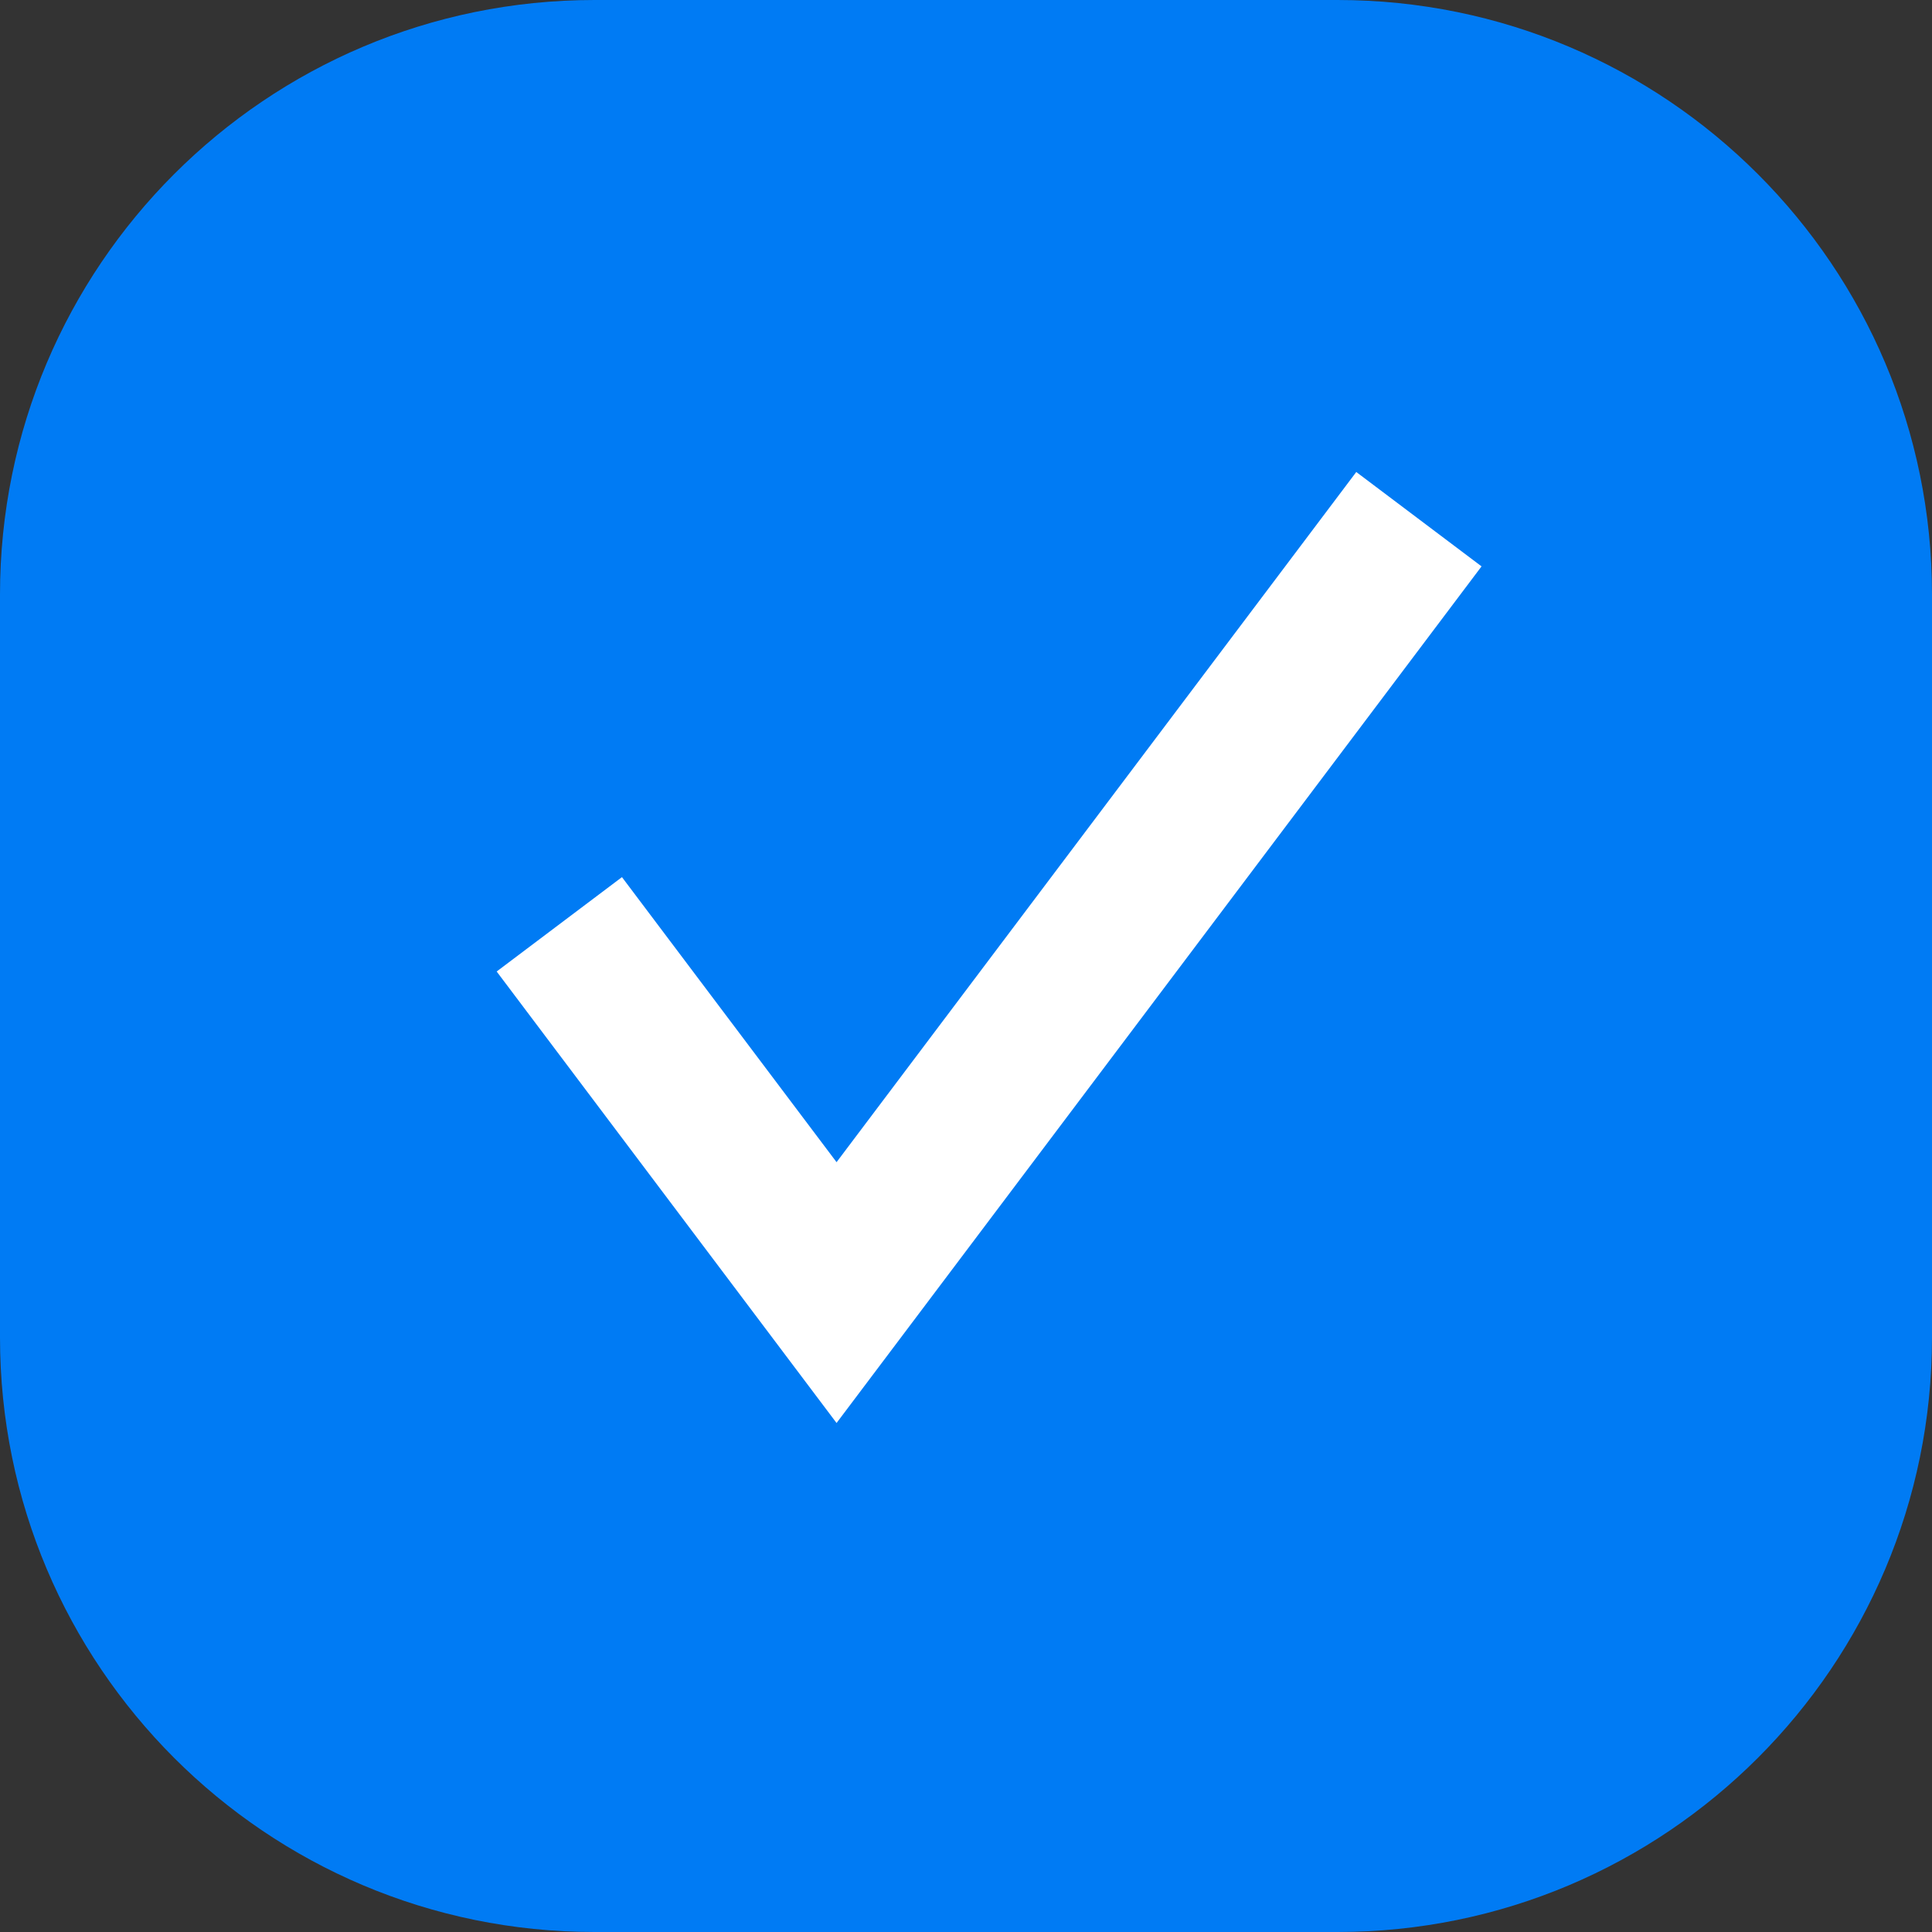
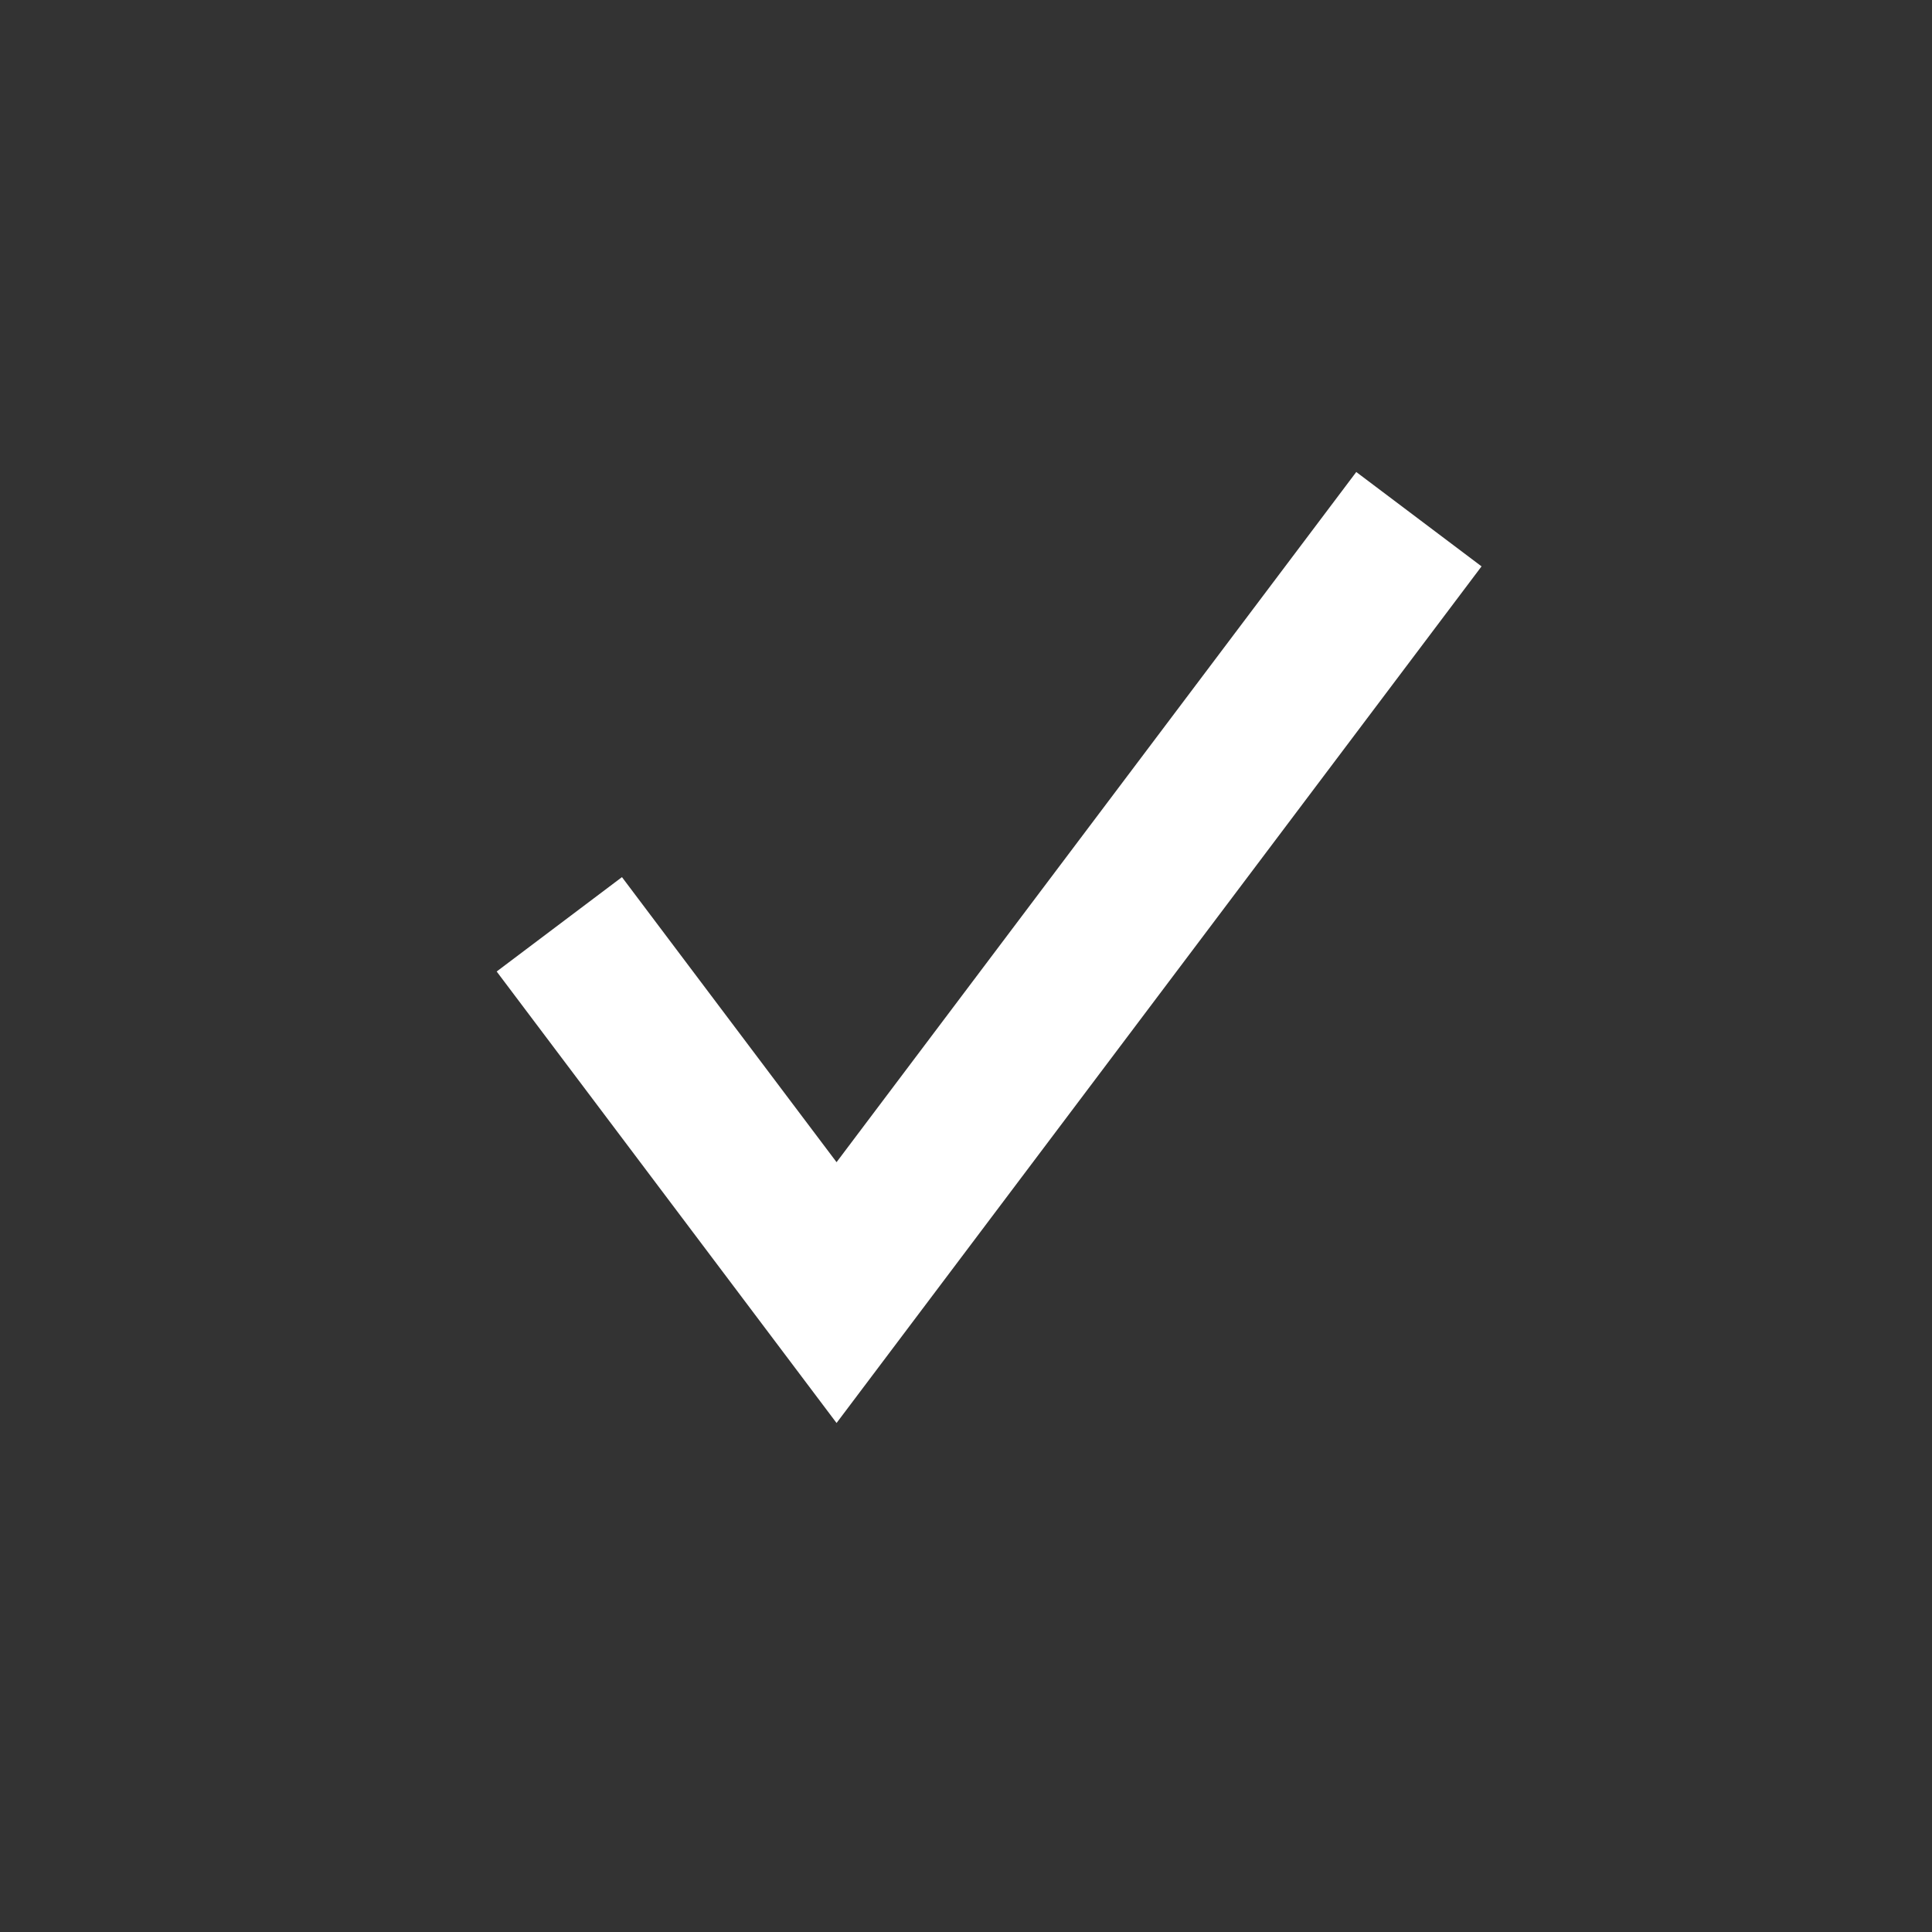
<svg xmlns="http://www.w3.org/2000/svg" width="13" height="13" viewBox="0 0 13 13" fill="none">
  <rect x="0" y="0" width="13" height="13" fill="#333333" stroke="none" />
-   <path d="M0 4C0 1.791 1.791 0 4 0H9C11.209 0 13 1.791 13 4V9C13 11.209 11.209 13 9 13H4C1.791 13 0 11.209 0 9V4Z" fill="#007BF4" />
  <path fill-rule="evenodd" clip-rule="evenodd" d="M9.969 3.811L5.629 9.575L3.342 6.537L4.185 5.902L5.629 7.82L9.126 3.176L9.969 3.811Z" fill="white" />
</svg>